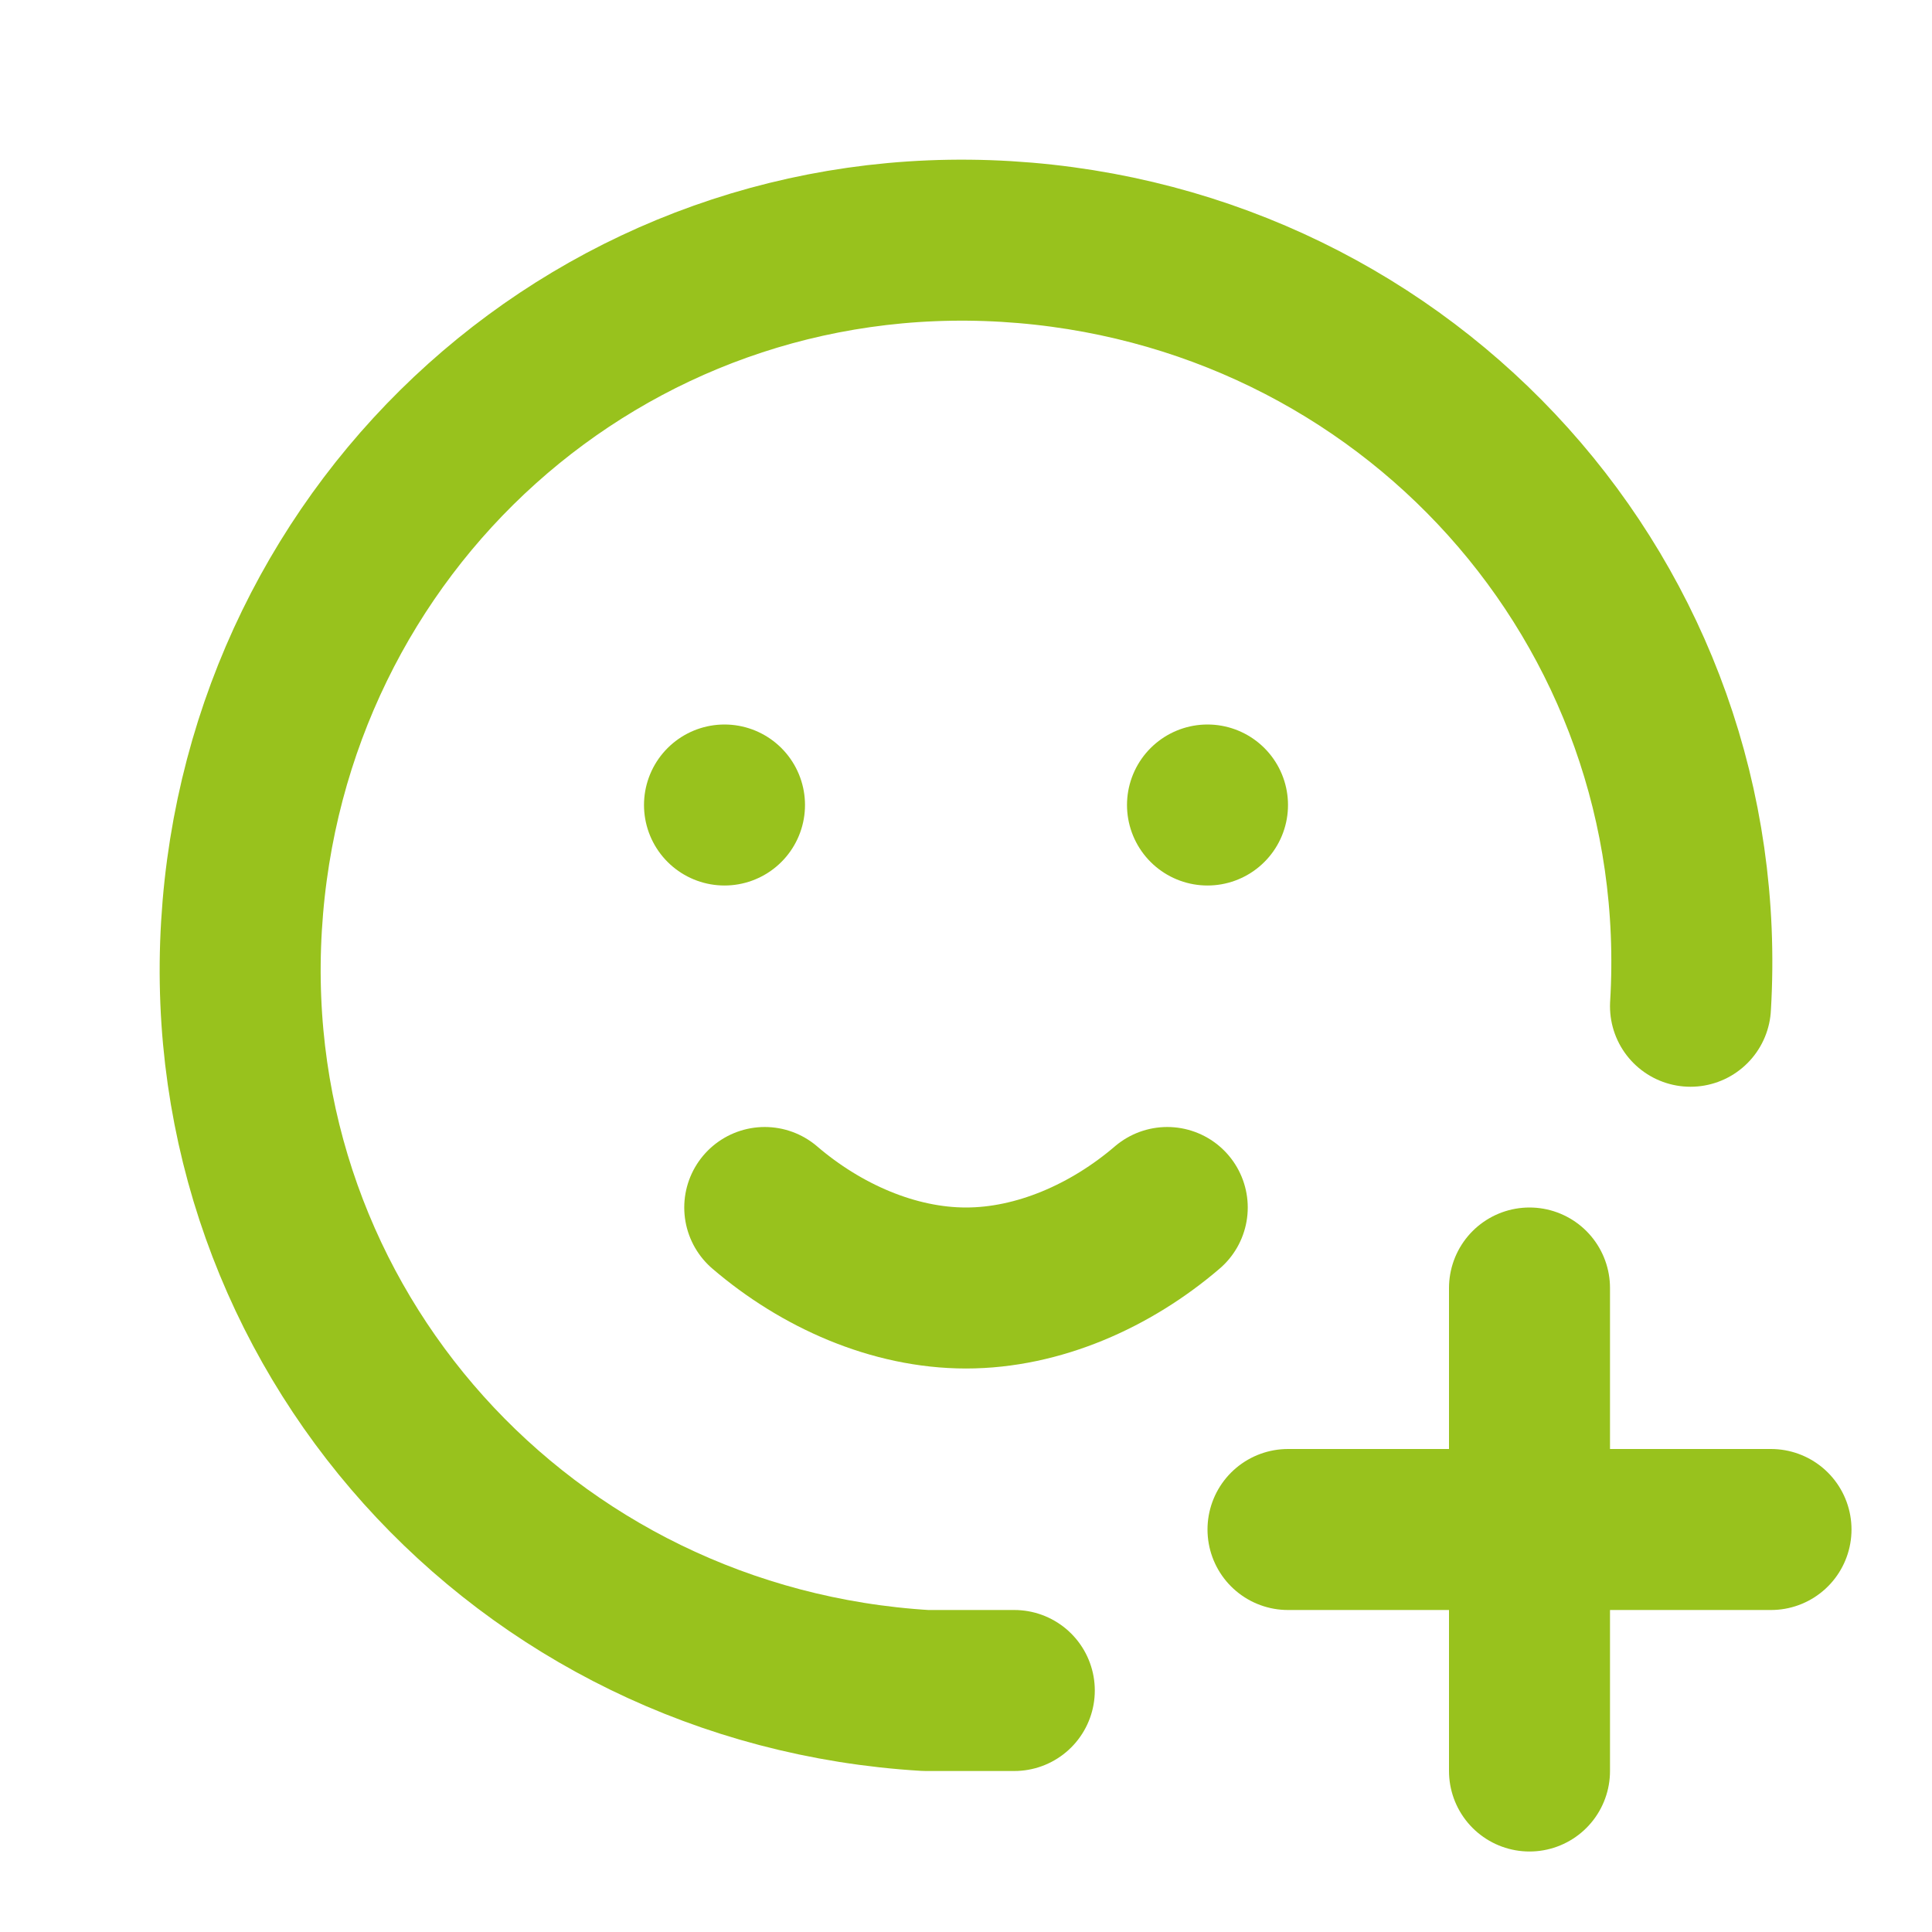
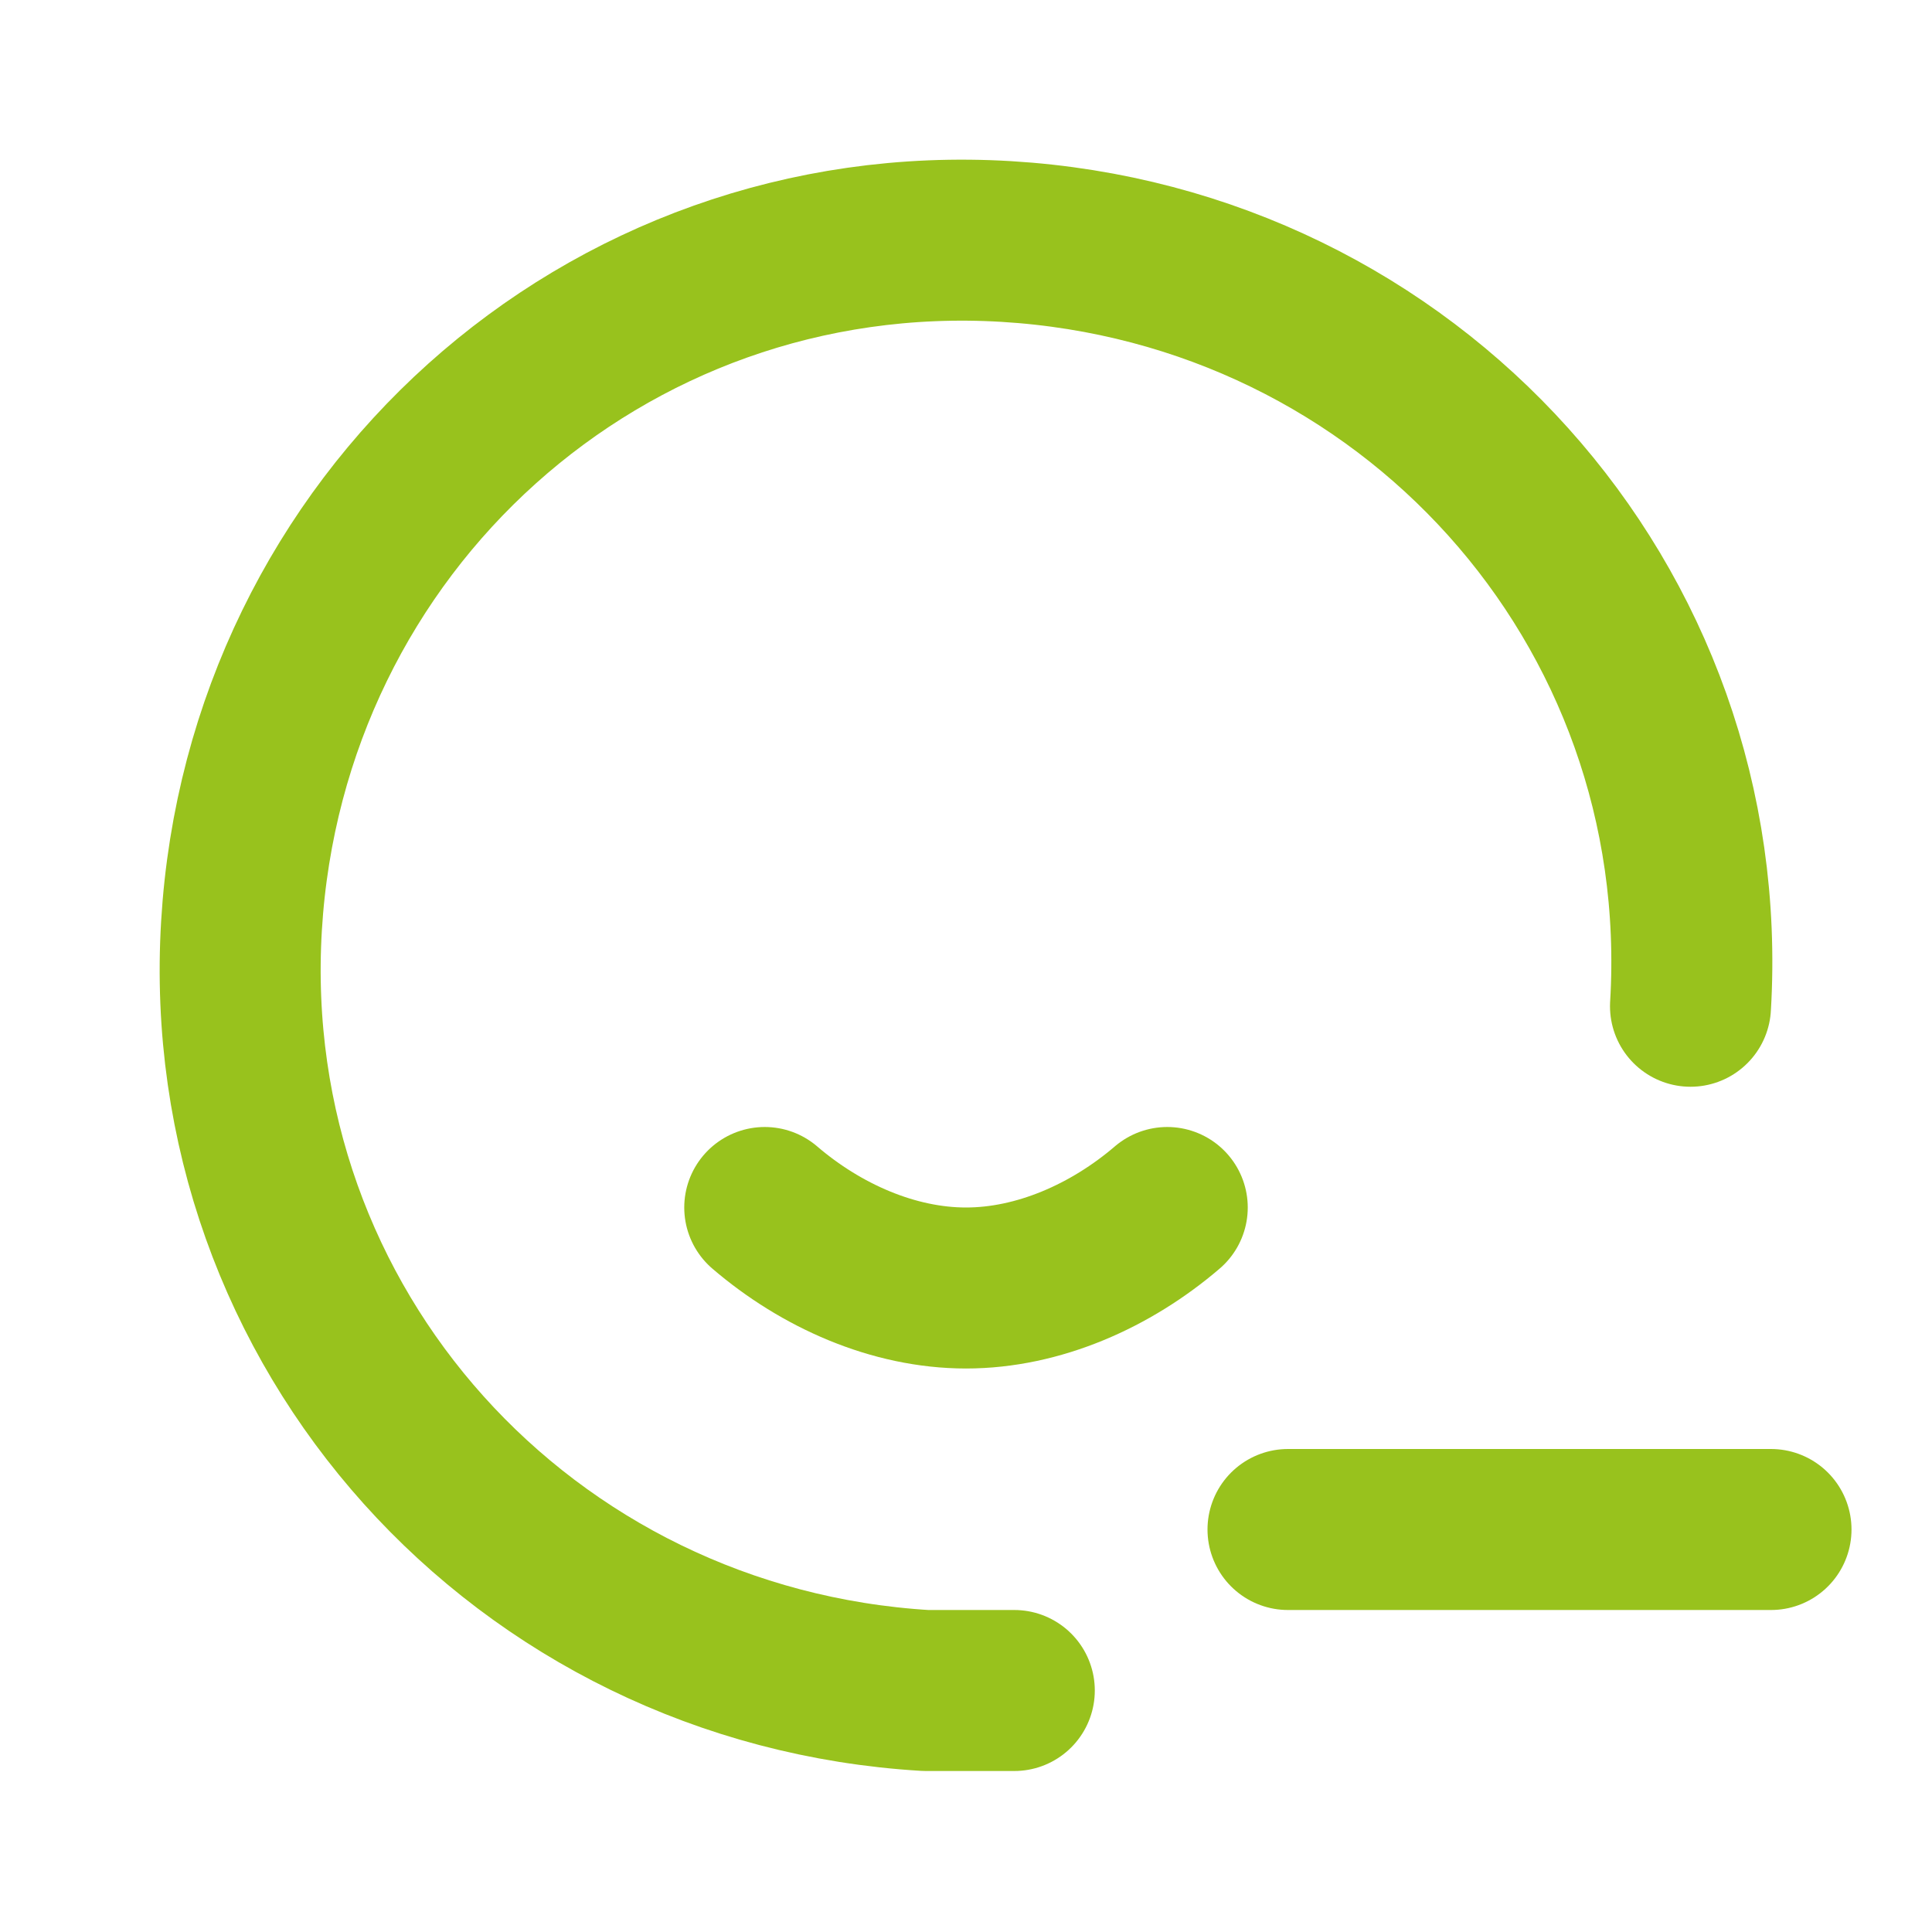
<svg xmlns="http://www.w3.org/2000/svg" version="1.1" id="Ebene_1" x="0px" y="0px" viewBox="0 0 24 24" style="enable-background:new 0 0 24 24;" xml:space="preserve">
  <style type="text/css">
	.st0{fill:none;}
	.st1{fill:none;stroke:#98C21D;stroke-width:2;stroke-linecap:round;stroke-linejoin:round;}
</style>
  <path class="st0" d="M0,0h24v24H0V0z" />
  <path class="st1" d="M21,12.5c0.3-5-3.5-9.2-8.5-9.5S3.3,6.5,3,11.5s3.5,9.2,8.5,9.5c0.4,0,0.7,0,1.1,0" />
  <path class="st1" d="M16,19h6" />
-   <path class="st1" d="M19,16v6" />
-   <path class="st1" d="M9,10L9,10" />
-   <path class="st1" d="M15,10L15,10" />
  <path class="st1" d="M9.5,15c0.7,0.6,1.6,1,2.5,1s1.8-0.4,2.5-1" />
</svg>